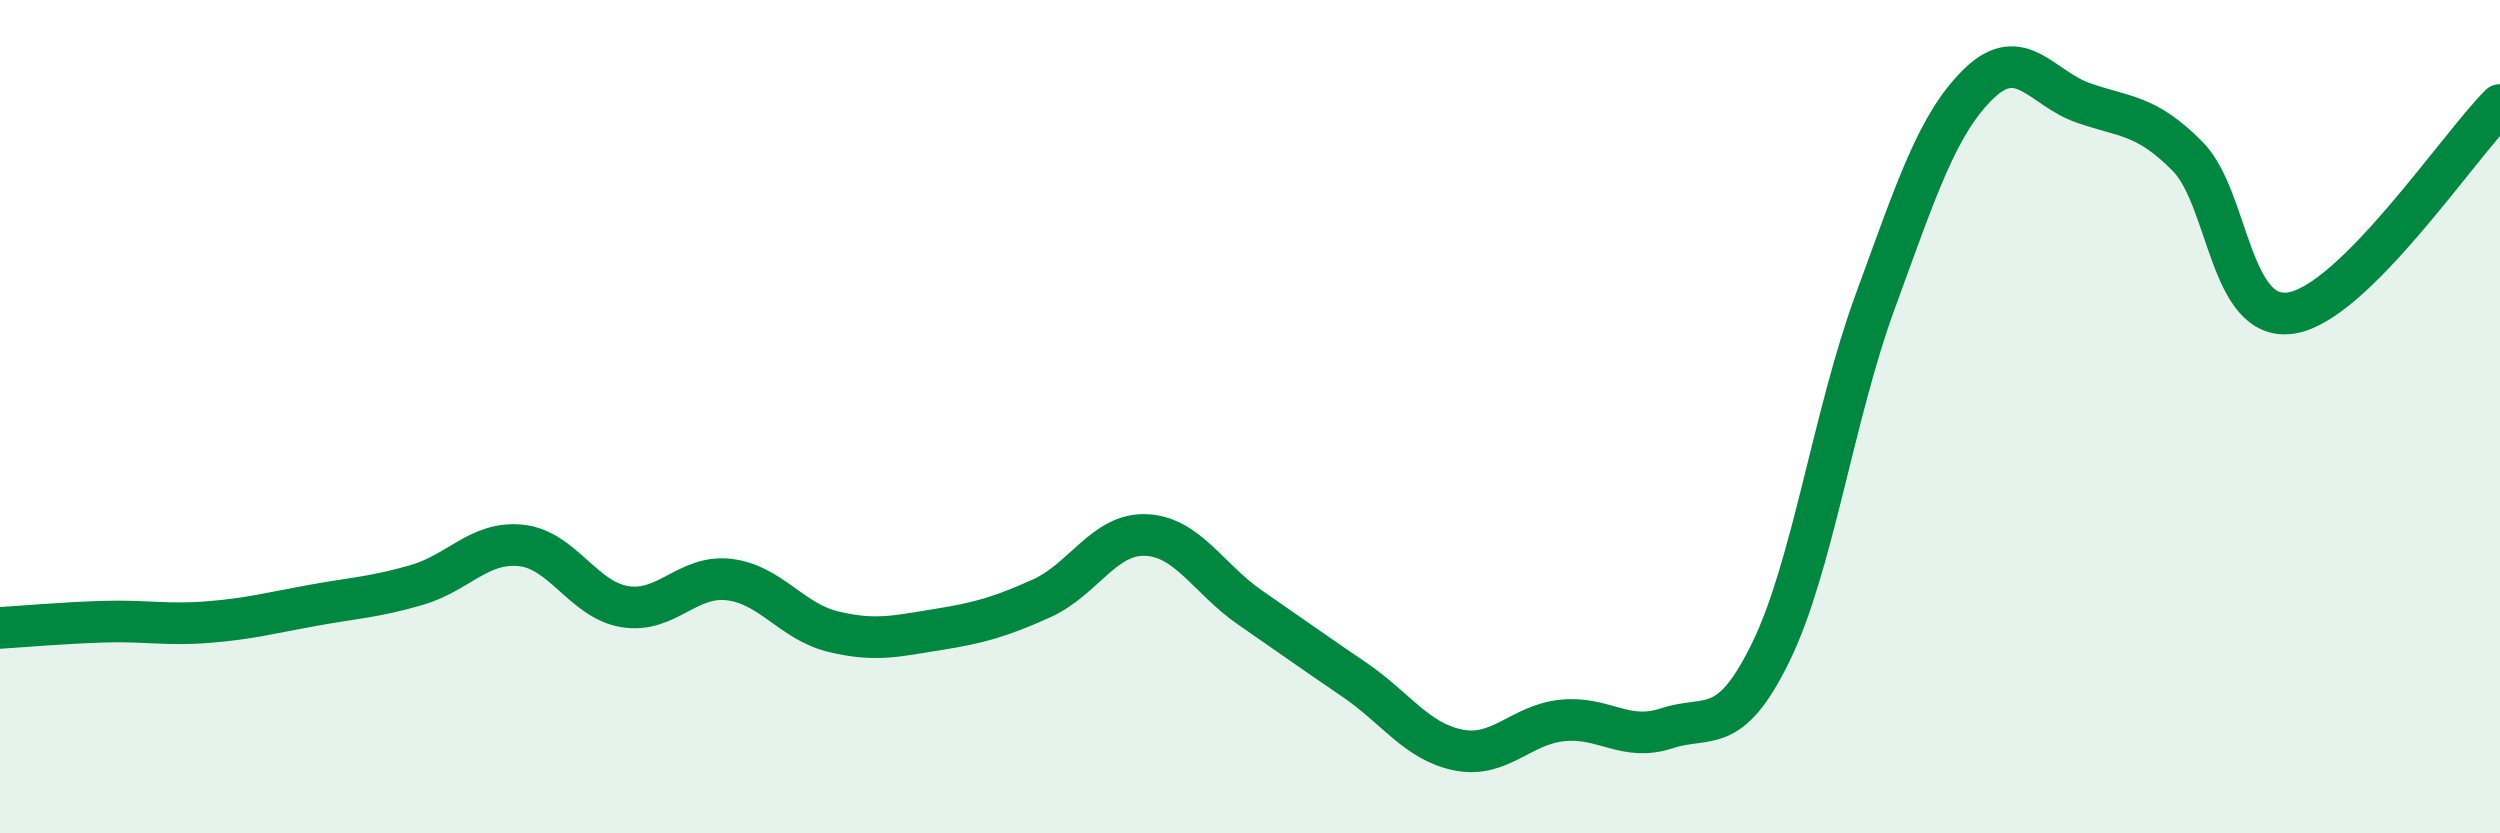
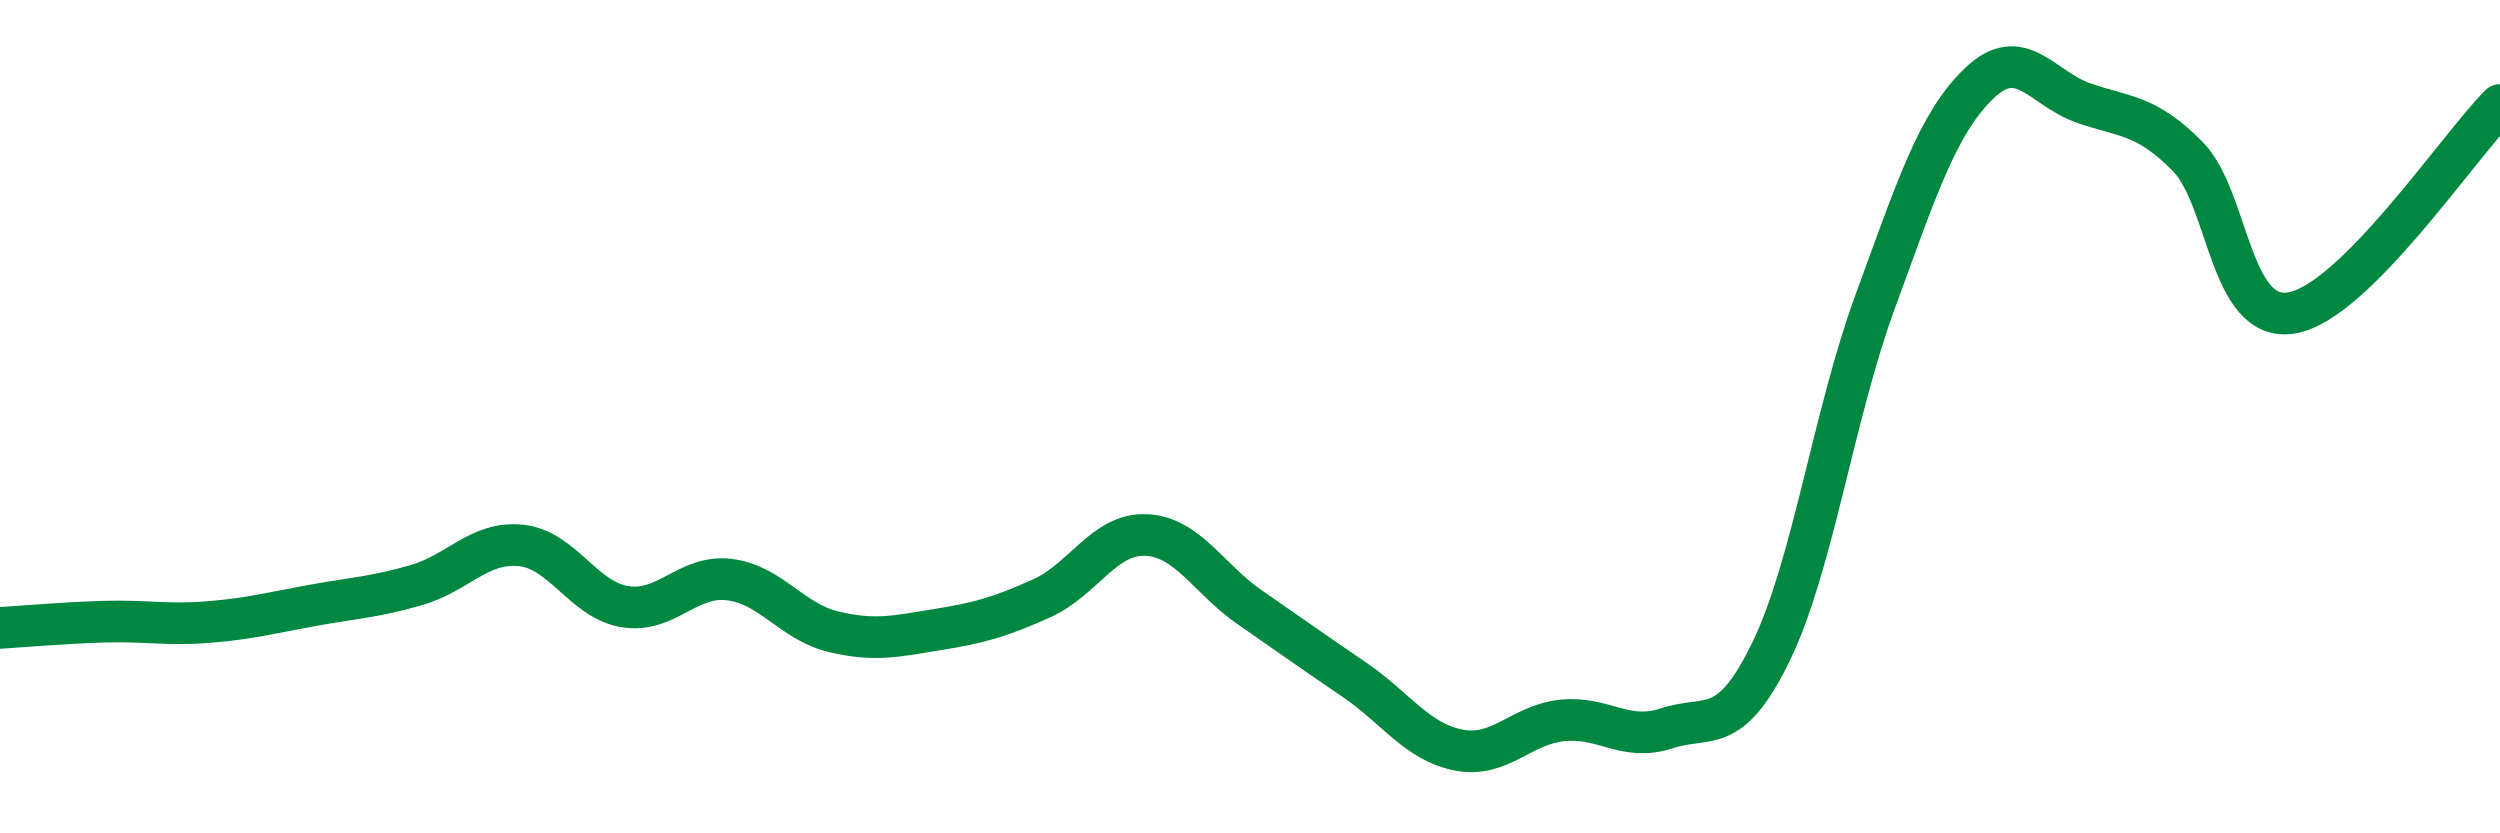
<svg xmlns="http://www.w3.org/2000/svg" width="60" height="20" viewBox="0 0 60 20">
-   <path d="M 0,15.07 C 0.5,15.04 1.5,14.95 2.5,14.92 C 3.5,14.89 4,15.01 5,14.93 C 6,14.85 6.5,14.71 7.5,14.53 C 8.5,14.35 9,14.33 10,14.04 C 11,13.75 11.5,12.99 12.5,13.09 C 13.5,13.19 14,14.4 15,14.56 C 16,14.72 16.5,13.79 17.5,13.91 C 18.5,14.03 19,14.92 20,15.16 C 21,15.4 21.5,15.27 22.5,15.11 C 23.5,14.95 24,14.81 25,14.36 C 26,13.91 26.5,12.8 27.5,12.84 C 28.5,12.88 29,13.89 30,14.58 C 31,15.27 31.5,15.63 32.5,16.31 C 33.5,16.99 34,17.8 35,18 C 36,18.2 36.5,17.39 37.5,17.29 C 38.5,17.19 39,17.81 40,17.48 C 41,17.15 41.5,17.7 42.5,15.65 C 43.5,13.6 44,9.98 45,7.25 C 46,4.52 46.5,2.96 47.5,2 C 48.5,1.04 49,2.12 50,2.47 C 51,2.82 51.5,2.74 52.5,3.75 C 53.5,4.76 53.5,7.76 55,7.51 C 56.5,7.26 59,3.52 60,2.52L60 20L0 20Z" fill="#008740" opacity="0.1" stroke-linecap="round" stroke-linejoin="round" />
  <path d="M 0,15.07 C 0.5,15.04 1.5,14.95 2.5,14.92 C 3.5,14.89 4,15.01 5,14.93 C 6,14.85 6.5,14.71 7.5,14.53 C 8.5,14.35 9,14.33 10,14.04 C 11,13.75 11.5,12.99 12.5,13.09 C 13.5,13.19 14,14.4 15,14.56 C 16,14.72 16.5,13.79 17.5,13.91 C 18.5,14.03 19,14.92 20,15.16 C 21,15.4 21.5,15.27 22.5,15.11 C 23.5,14.95 24,14.81 25,14.36 C 26,13.91 26.5,12.8 27.5,12.84 C 28.5,12.88 29,13.89 30,14.58 C 31,15.27 31.5,15.63 32.5,16.31 C 33.5,16.99 34,17.8 35,18 C 36,18.2 36.5,17.39 37.5,17.29 C 38.5,17.19 39,17.81 40,17.48 C 41,17.15 41.5,17.7 42.5,15.65 C 43.5,13.6 44,9.98 45,7.25 C 46,4.52 46.5,2.96 47.5,2 C 48.5,1.04 49,2.12 50,2.47 C 51,2.82 51.5,2.74 52.5,3.75 C 53.5,4.76 53.5,7.76 55,7.51 C 56.5,7.26 59,3.52 60,2.52" stroke="#008740" stroke-width="1" fill="none" stroke-linecap="round" stroke-linejoin="round" />
</svg>